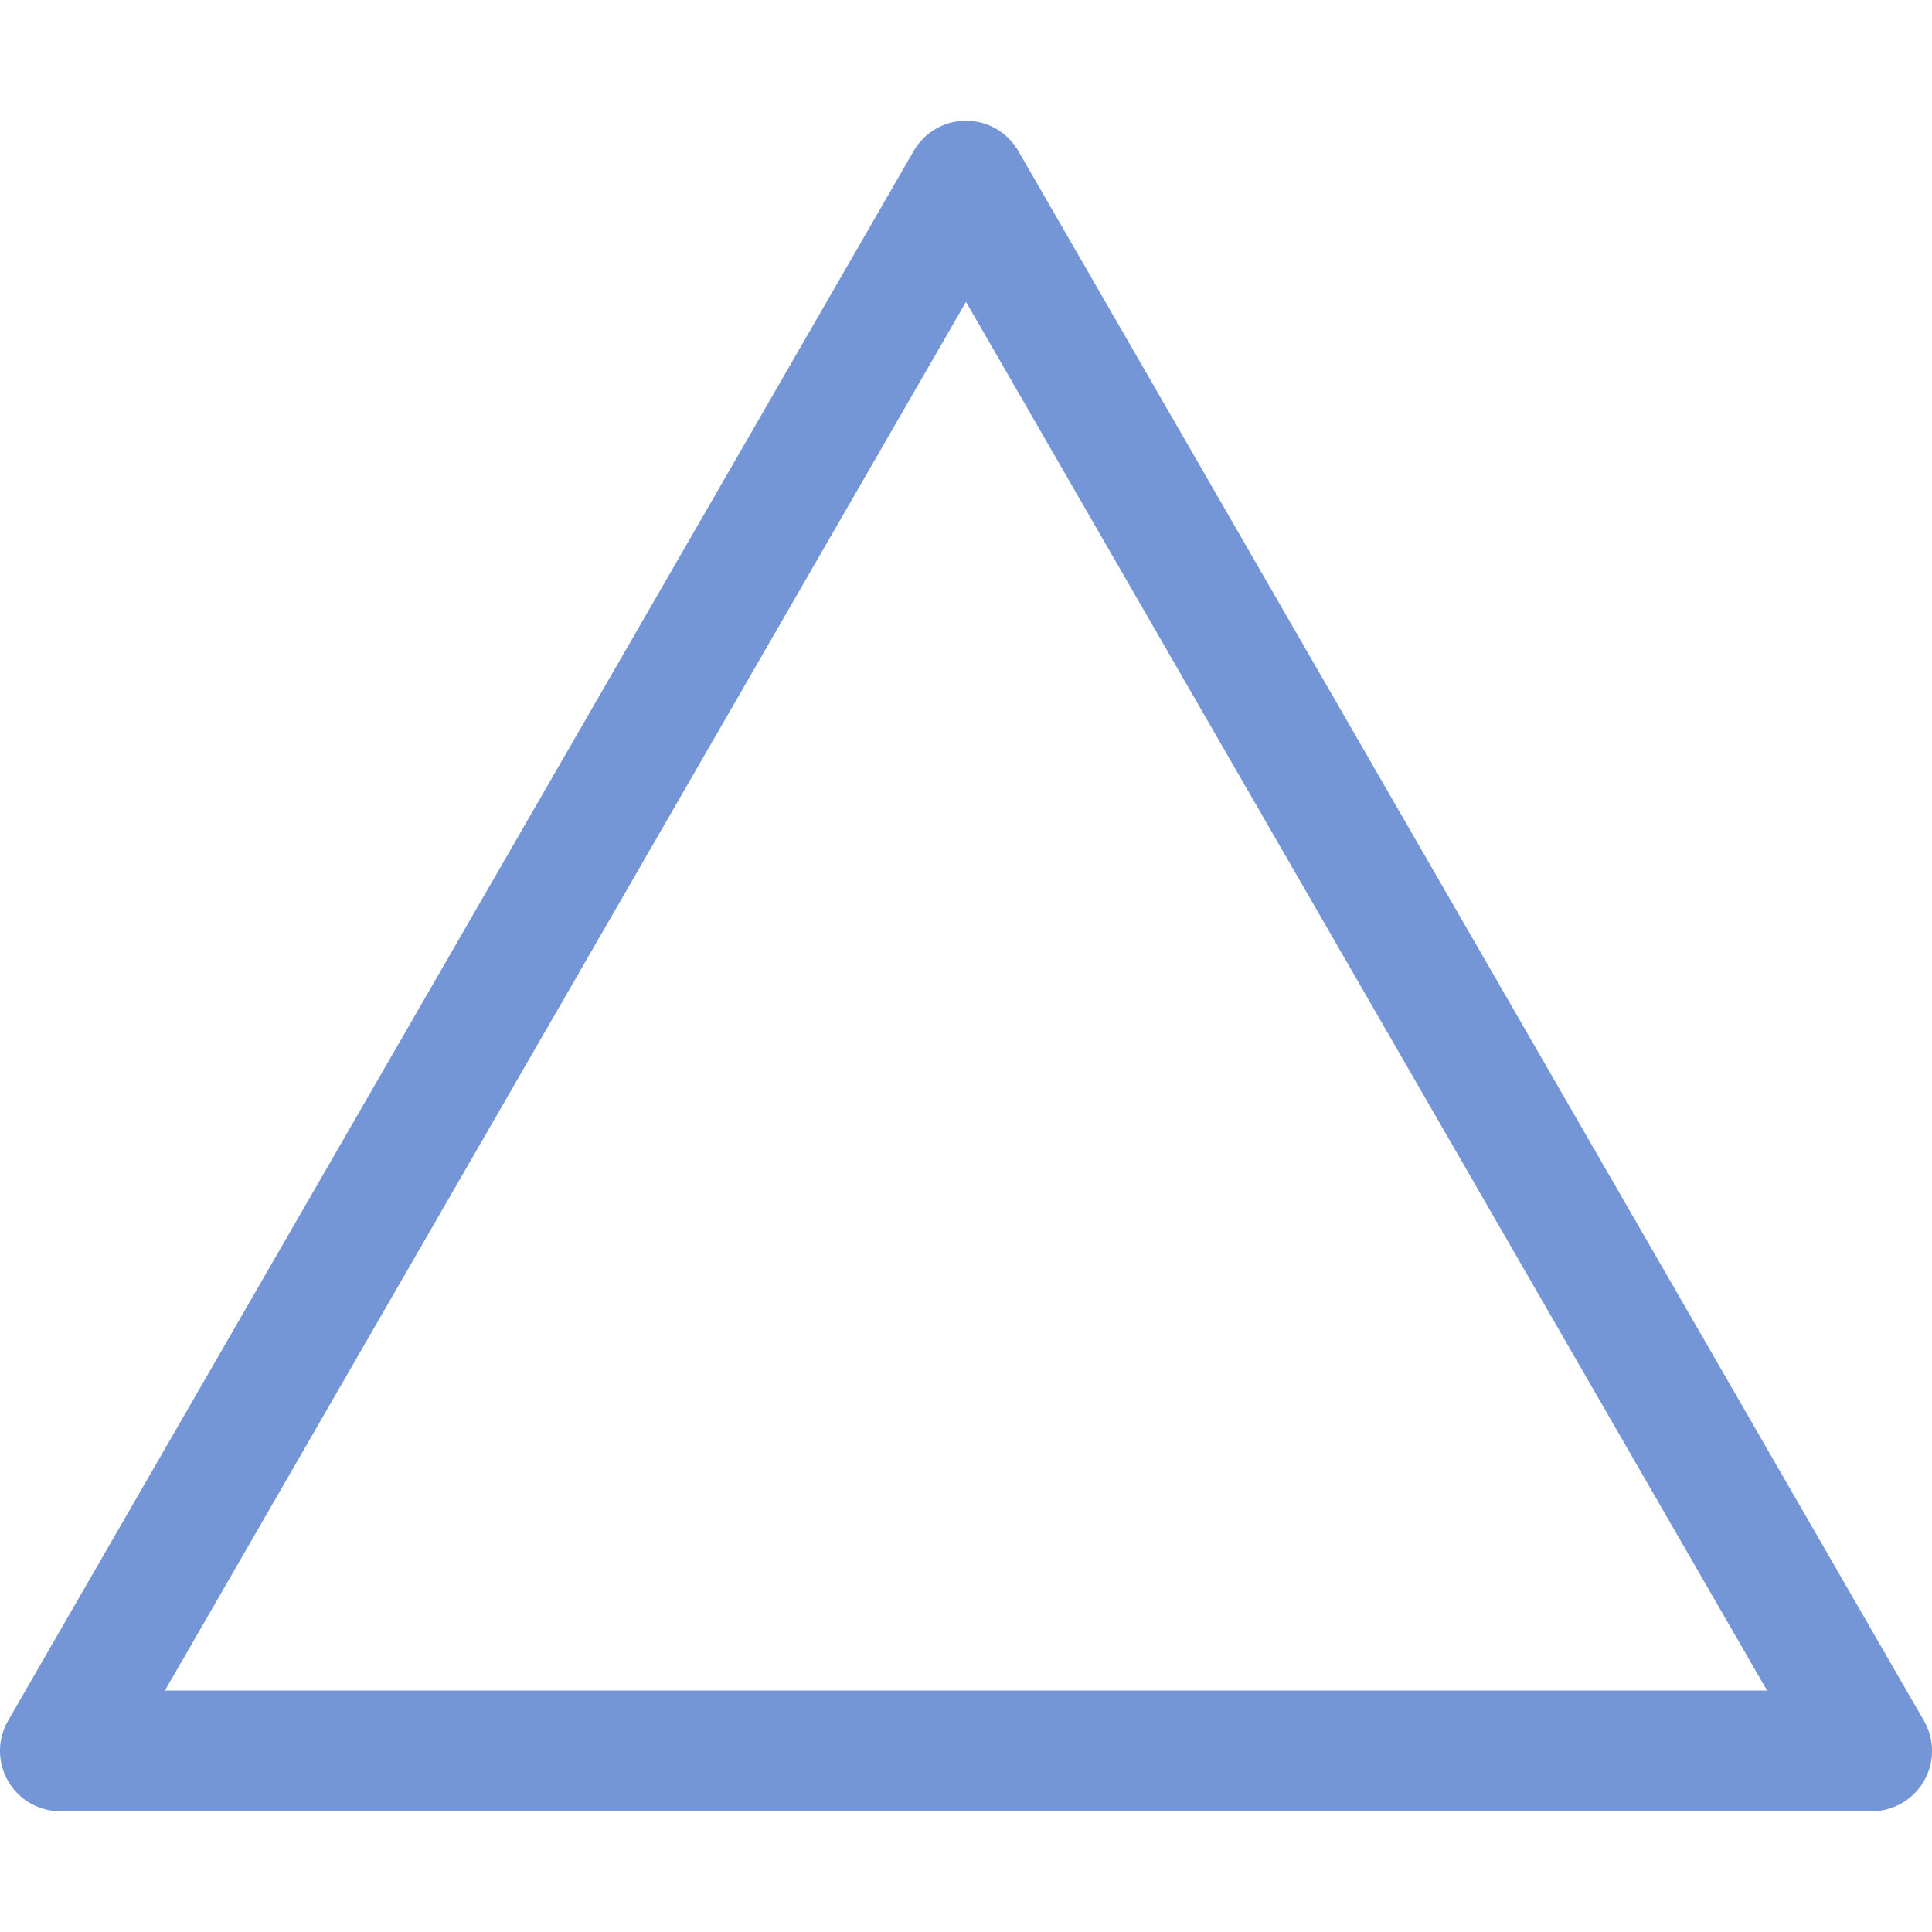
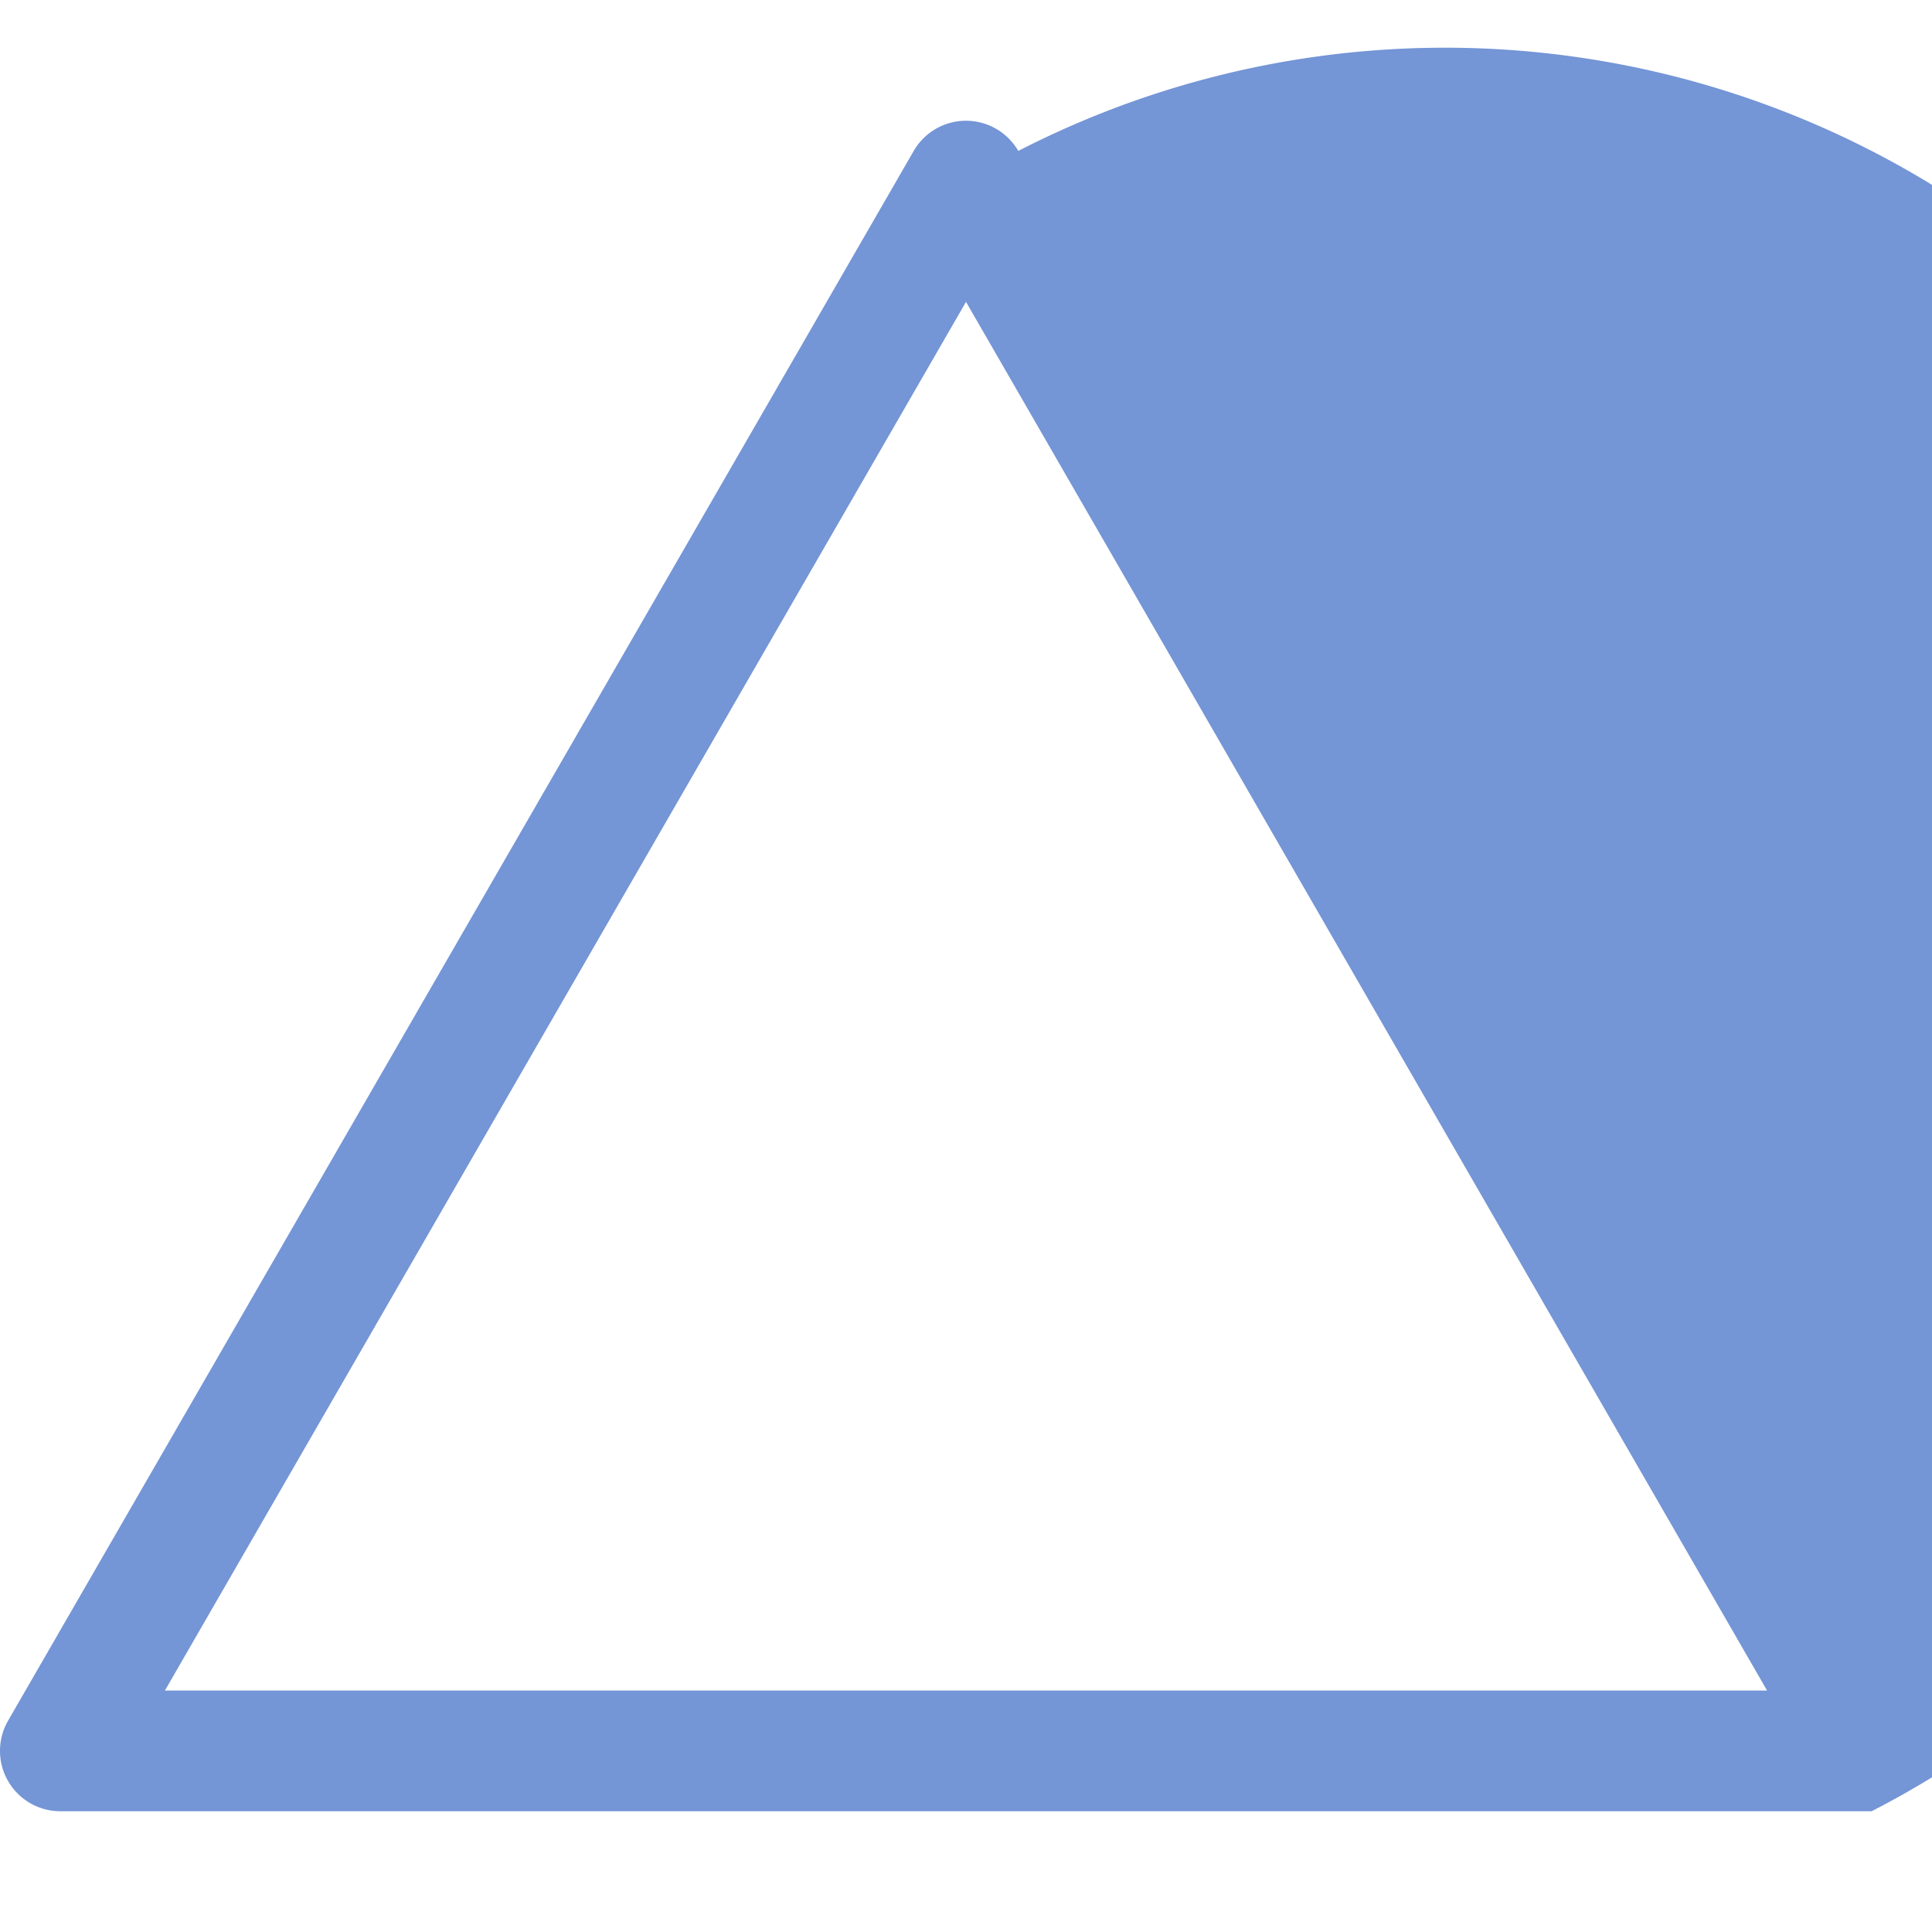
<svg xmlns="http://www.w3.org/2000/svg" viewBox="0 0 16 16">
  <defs>
    <style type="text/css">.skinbase80{fill:#517bcc;fill-opacity:0.8;}</style>
  </defs>
  <title>基本形状-等腰三角形</title>
-   <path class="skinbase80" d="M7.567,1.25a.5.5,0,0,1,.866,0l7.5,13A.5.5,0,0,1,15.5,15H.5a.5.5,0,0,1-.433-.75ZM8,2.5,1.366,14H14.634Z" />
+   <path class="skinbase80" d="M7.567,1.25a.5.5,0,0,1,.866,0A.5.5,0,0,1,15.5,15H.5a.5.5,0,0,1-.433-.75ZM8,2.5,1.366,14H14.634Z" />
</svg>